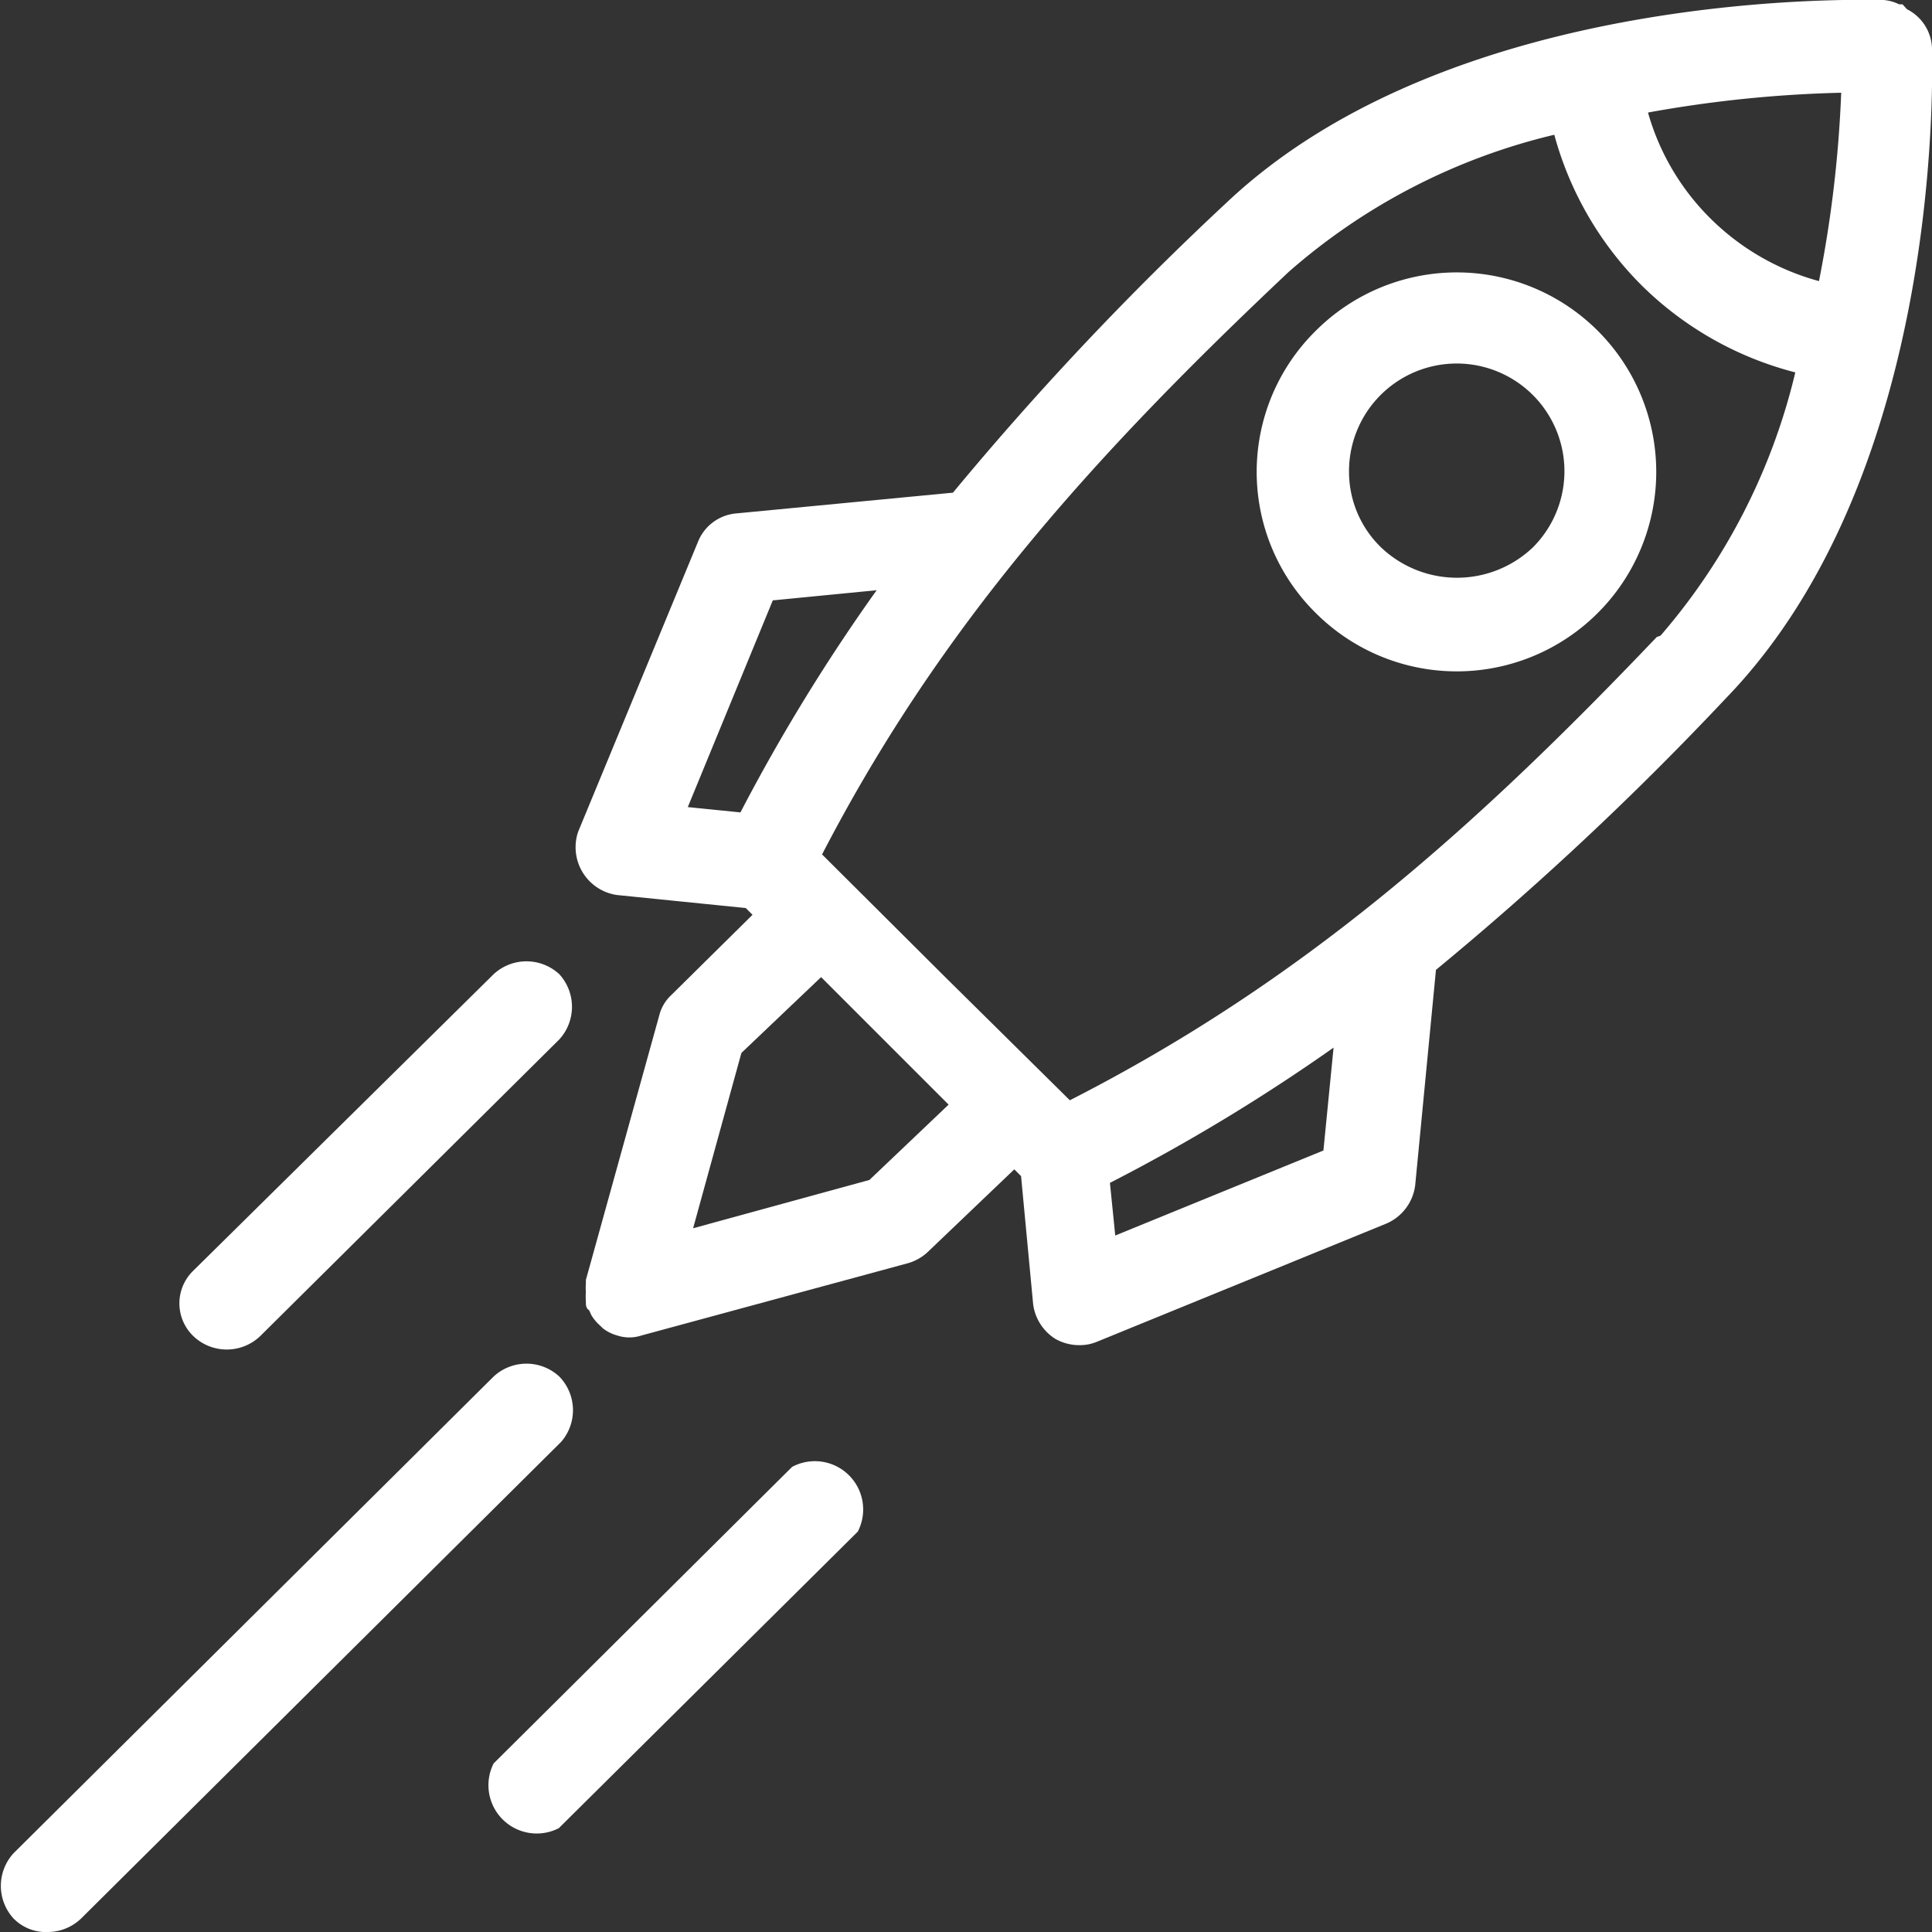
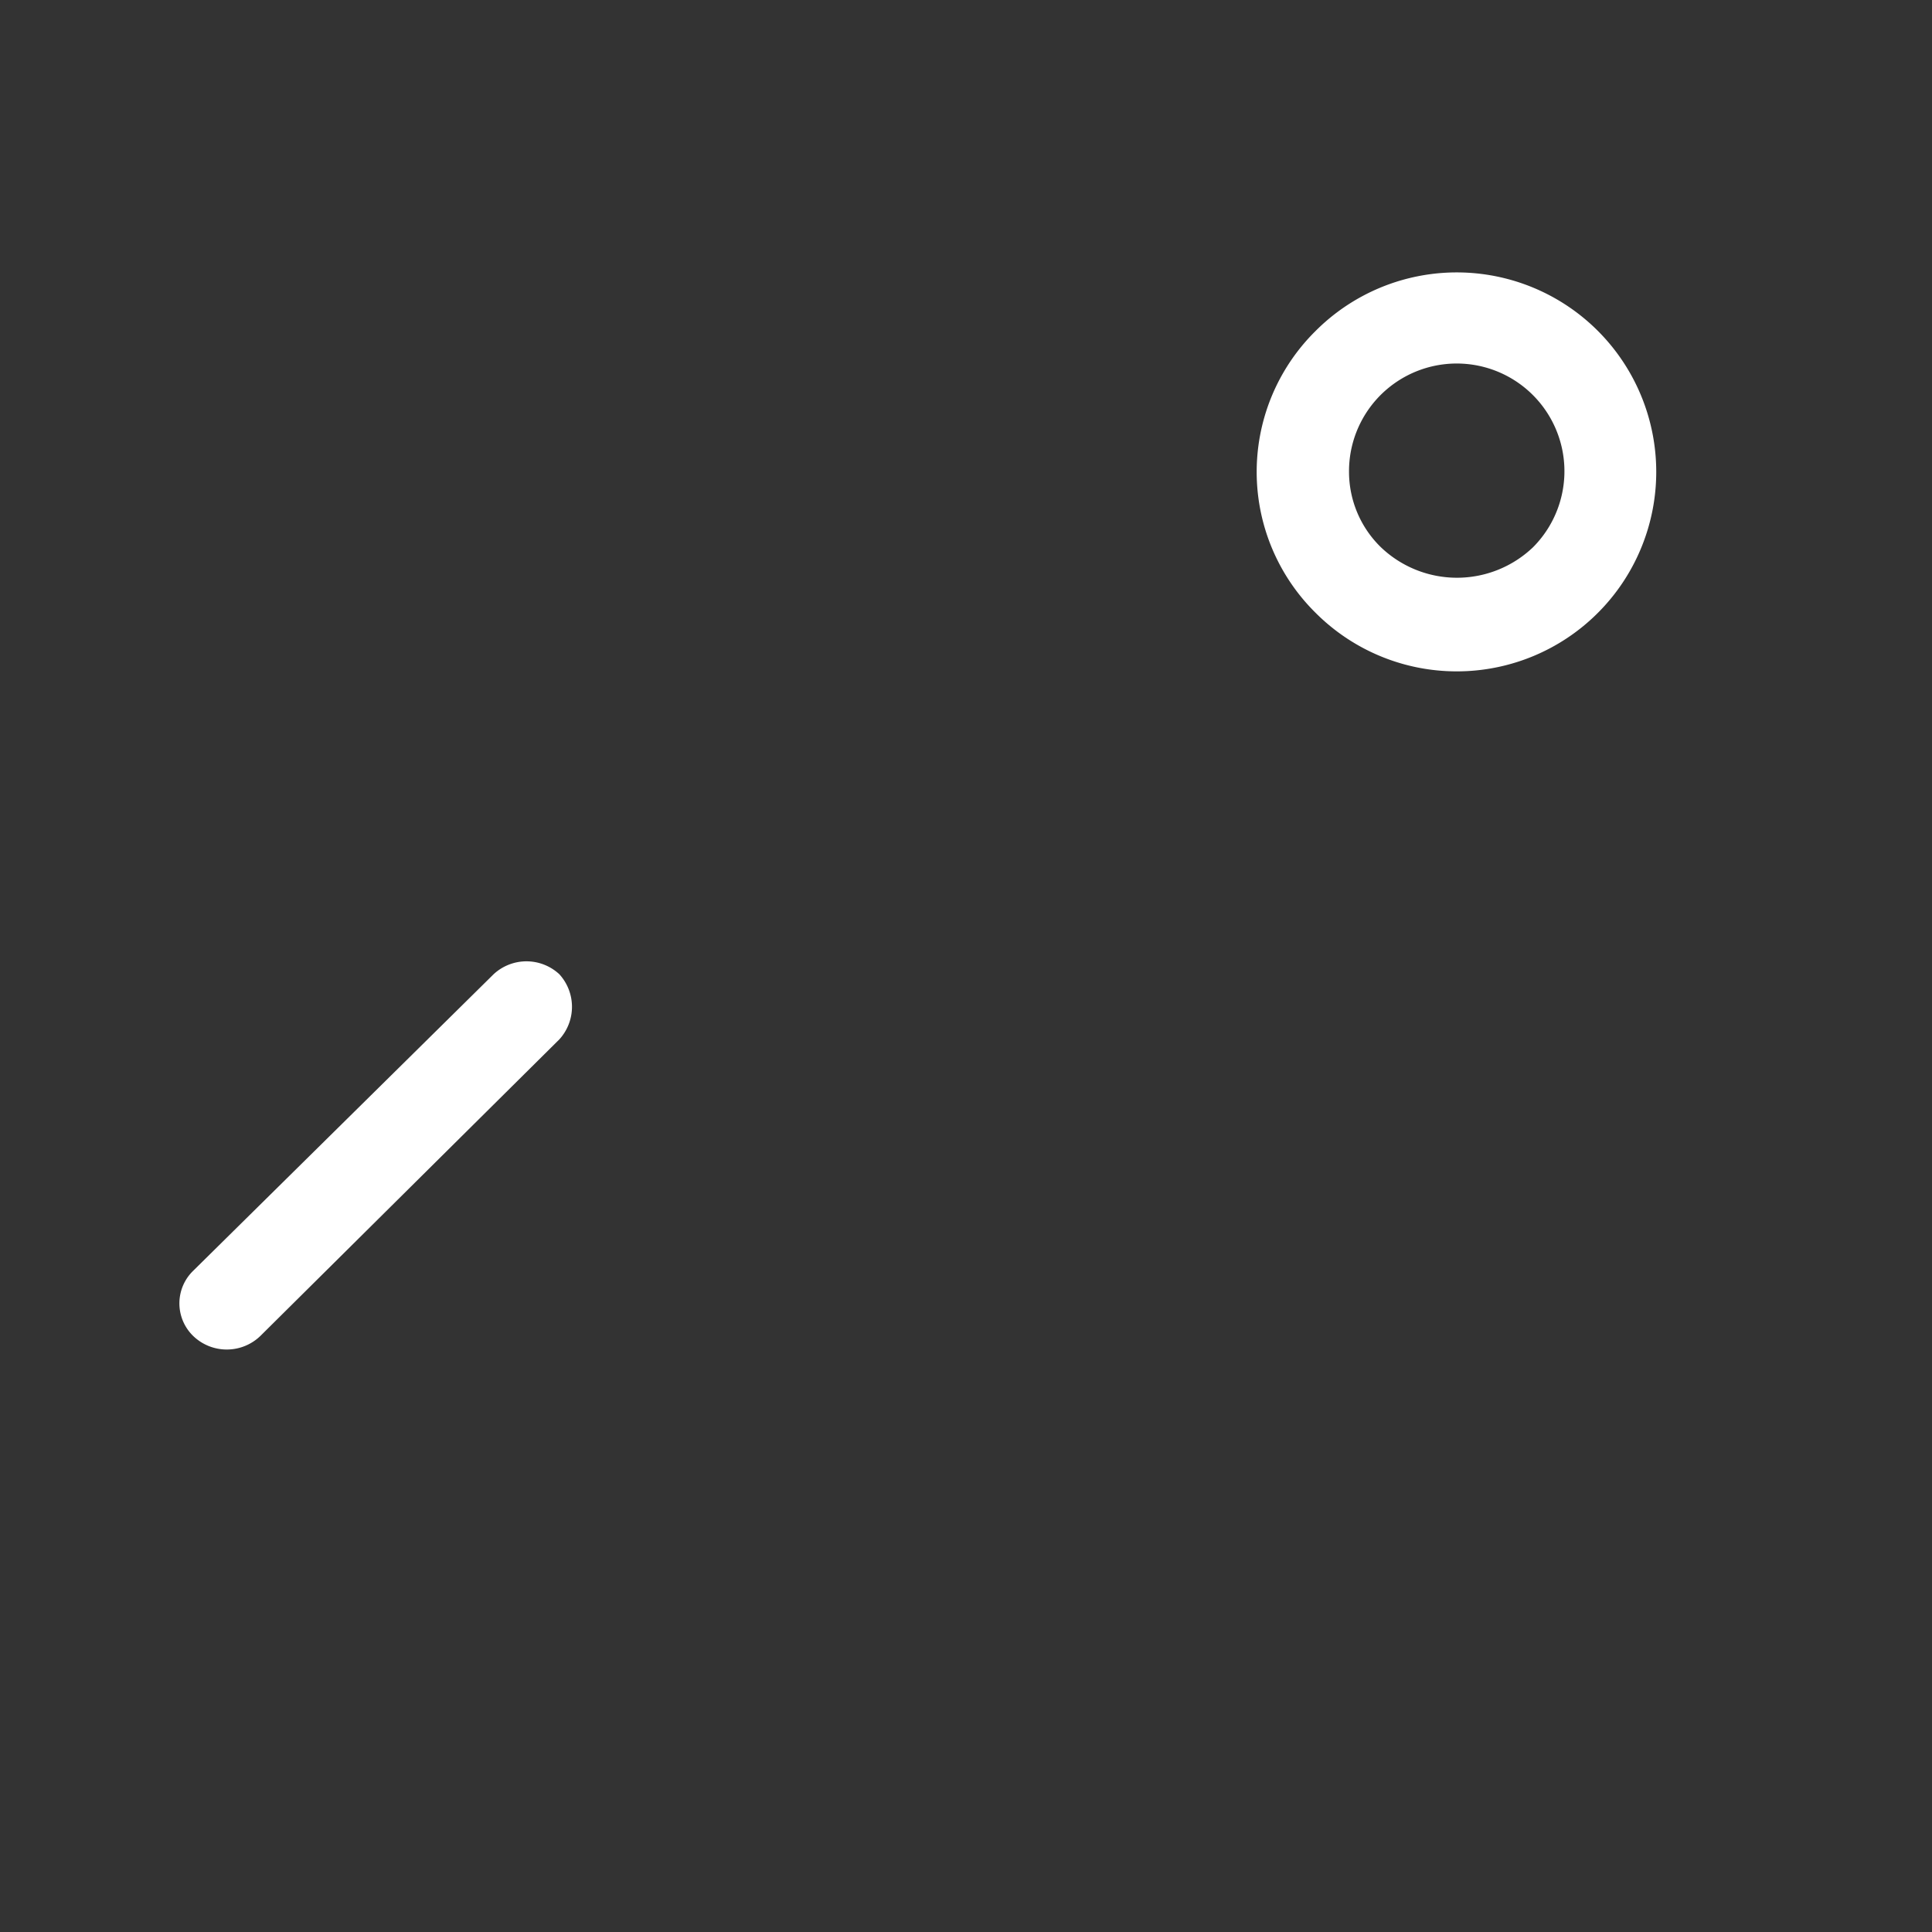
<svg xmlns="http://www.w3.org/2000/svg" viewBox="0 0 40 40">
  <rect x="0" y="0" width="40" height="40" fill="#333333" stroke="none" />
  <defs>
    <style>.cls-1{fill:#fff;}</style>
  </defs>
  <g id="圖層_1" data-name="圖層 1">
-     <path class="cls-1" d="M40,1a.94.94,0,0,0-.52-.81L39.39.09h-.07A.89.89,0,0,0,39,0c-.35,0-8.86-.29-13.61,4.2a63.93,63.93,0,0,0-5.66,6l-4.49.43a.94.94,0,0,0-.79.59l-2.48,6a1,1,0,0,0,.8,1.31l2.67.27.14.14L13.9,20.6a.86.86,0,0,0-.25.42L12.13,26.5v.07a1.09,1.09,0,0,0,0,.18,1.15,1.15,0,0,0,0,.19V27s0,.09.07.13a1.17,1.17,0,0,0,.05.11.91.91,0,0,0,.18.21l.05.05a.85.85,0,0,0,.3.15h0a.8.8,0,0,0,.5,0l5.53-1.5a1,1,0,0,0,.42-.25L21,24.21l.14.14L21.39,27a1,1,0,0,0,.46.72,1,1,0,0,0,.5.13.92.92,0,0,0,.36-.07l6-2.45a1,1,0,0,0,.59-.79l.43-4.46a64.94,64.94,0,0,0,6-5.62C40.29,9.75,40,1.31,40,1ZM37.66,5.82a5.07,5.07,0,0,1-2.25-1.3,5,5,0,0,1-1.29-2.19,25.62,25.62,0,0,1,4-.41A25,25,0,0,1,37.66,5.82ZM16,12.43l2.15-.21a38.64,38.64,0,0,0-2.82,4.6l-1.09-.11Zm2,12-3.65,1,1-3.63L17,20.23l1.32,1.32h0l1.32,1.32Zm9.4-.61-4.31,1.76-.11-1.09a38.68,38.68,0,0,0,4.63-2.8Zm6.9-10.63c-3.81,4-7.35,7.14-12.15,9.59l-2.57-2.54h0l-2.56-2.55c2.47-4.77,5.66-8.29,9.66-12.06a12.83,12.83,0,0,1,5.5-2.84,7,7,0,0,0,1.81,3.12,7,7,0,0,0,3.18,1.8A12.88,12.88,0,0,1,34.38,13.16Z" />
    <path class="cls-1" d="M27.23,6.86a4.1,4.1,0,0,0,0,5.82,4.13,4.13,0,1,0,0-5.82Zm4.51,4.47a2.28,2.28,0,0,1-3.15,0,2.18,2.18,0,0,1-.66-1.56,2.23,2.23,0,1,1,3.81,1.56Z" />
-     <path class="cls-1" d="M11.58,28.5a1,1,0,0,0-1.36,0L.28,38.37a1,1,0,0,0,0,1.35A.94.94,0,0,0,1,40a1,1,0,0,0,.68-.28l9.94-9.87A1,1,0,0,0,11.58,28.5Z" />
-     <path class="cls-1" d="M16.4,30.37l-6.18,6.14a1,1,0,0,0,1.35,1.34l6.19-6.14a1,1,0,0,0-1.36-1.34Z" />
    <path class="cls-1" d="M4.72,27.94a1,1,0,0,0,.67-.28l6.19-6.14a1,1,0,0,0,0-1.35,1,1,0,0,0-1.36,0L4,26.31a.94.94,0,0,0,0,1.35A1,1,0,0,0,4.72,27.94Z" />
  </g>
</svg>